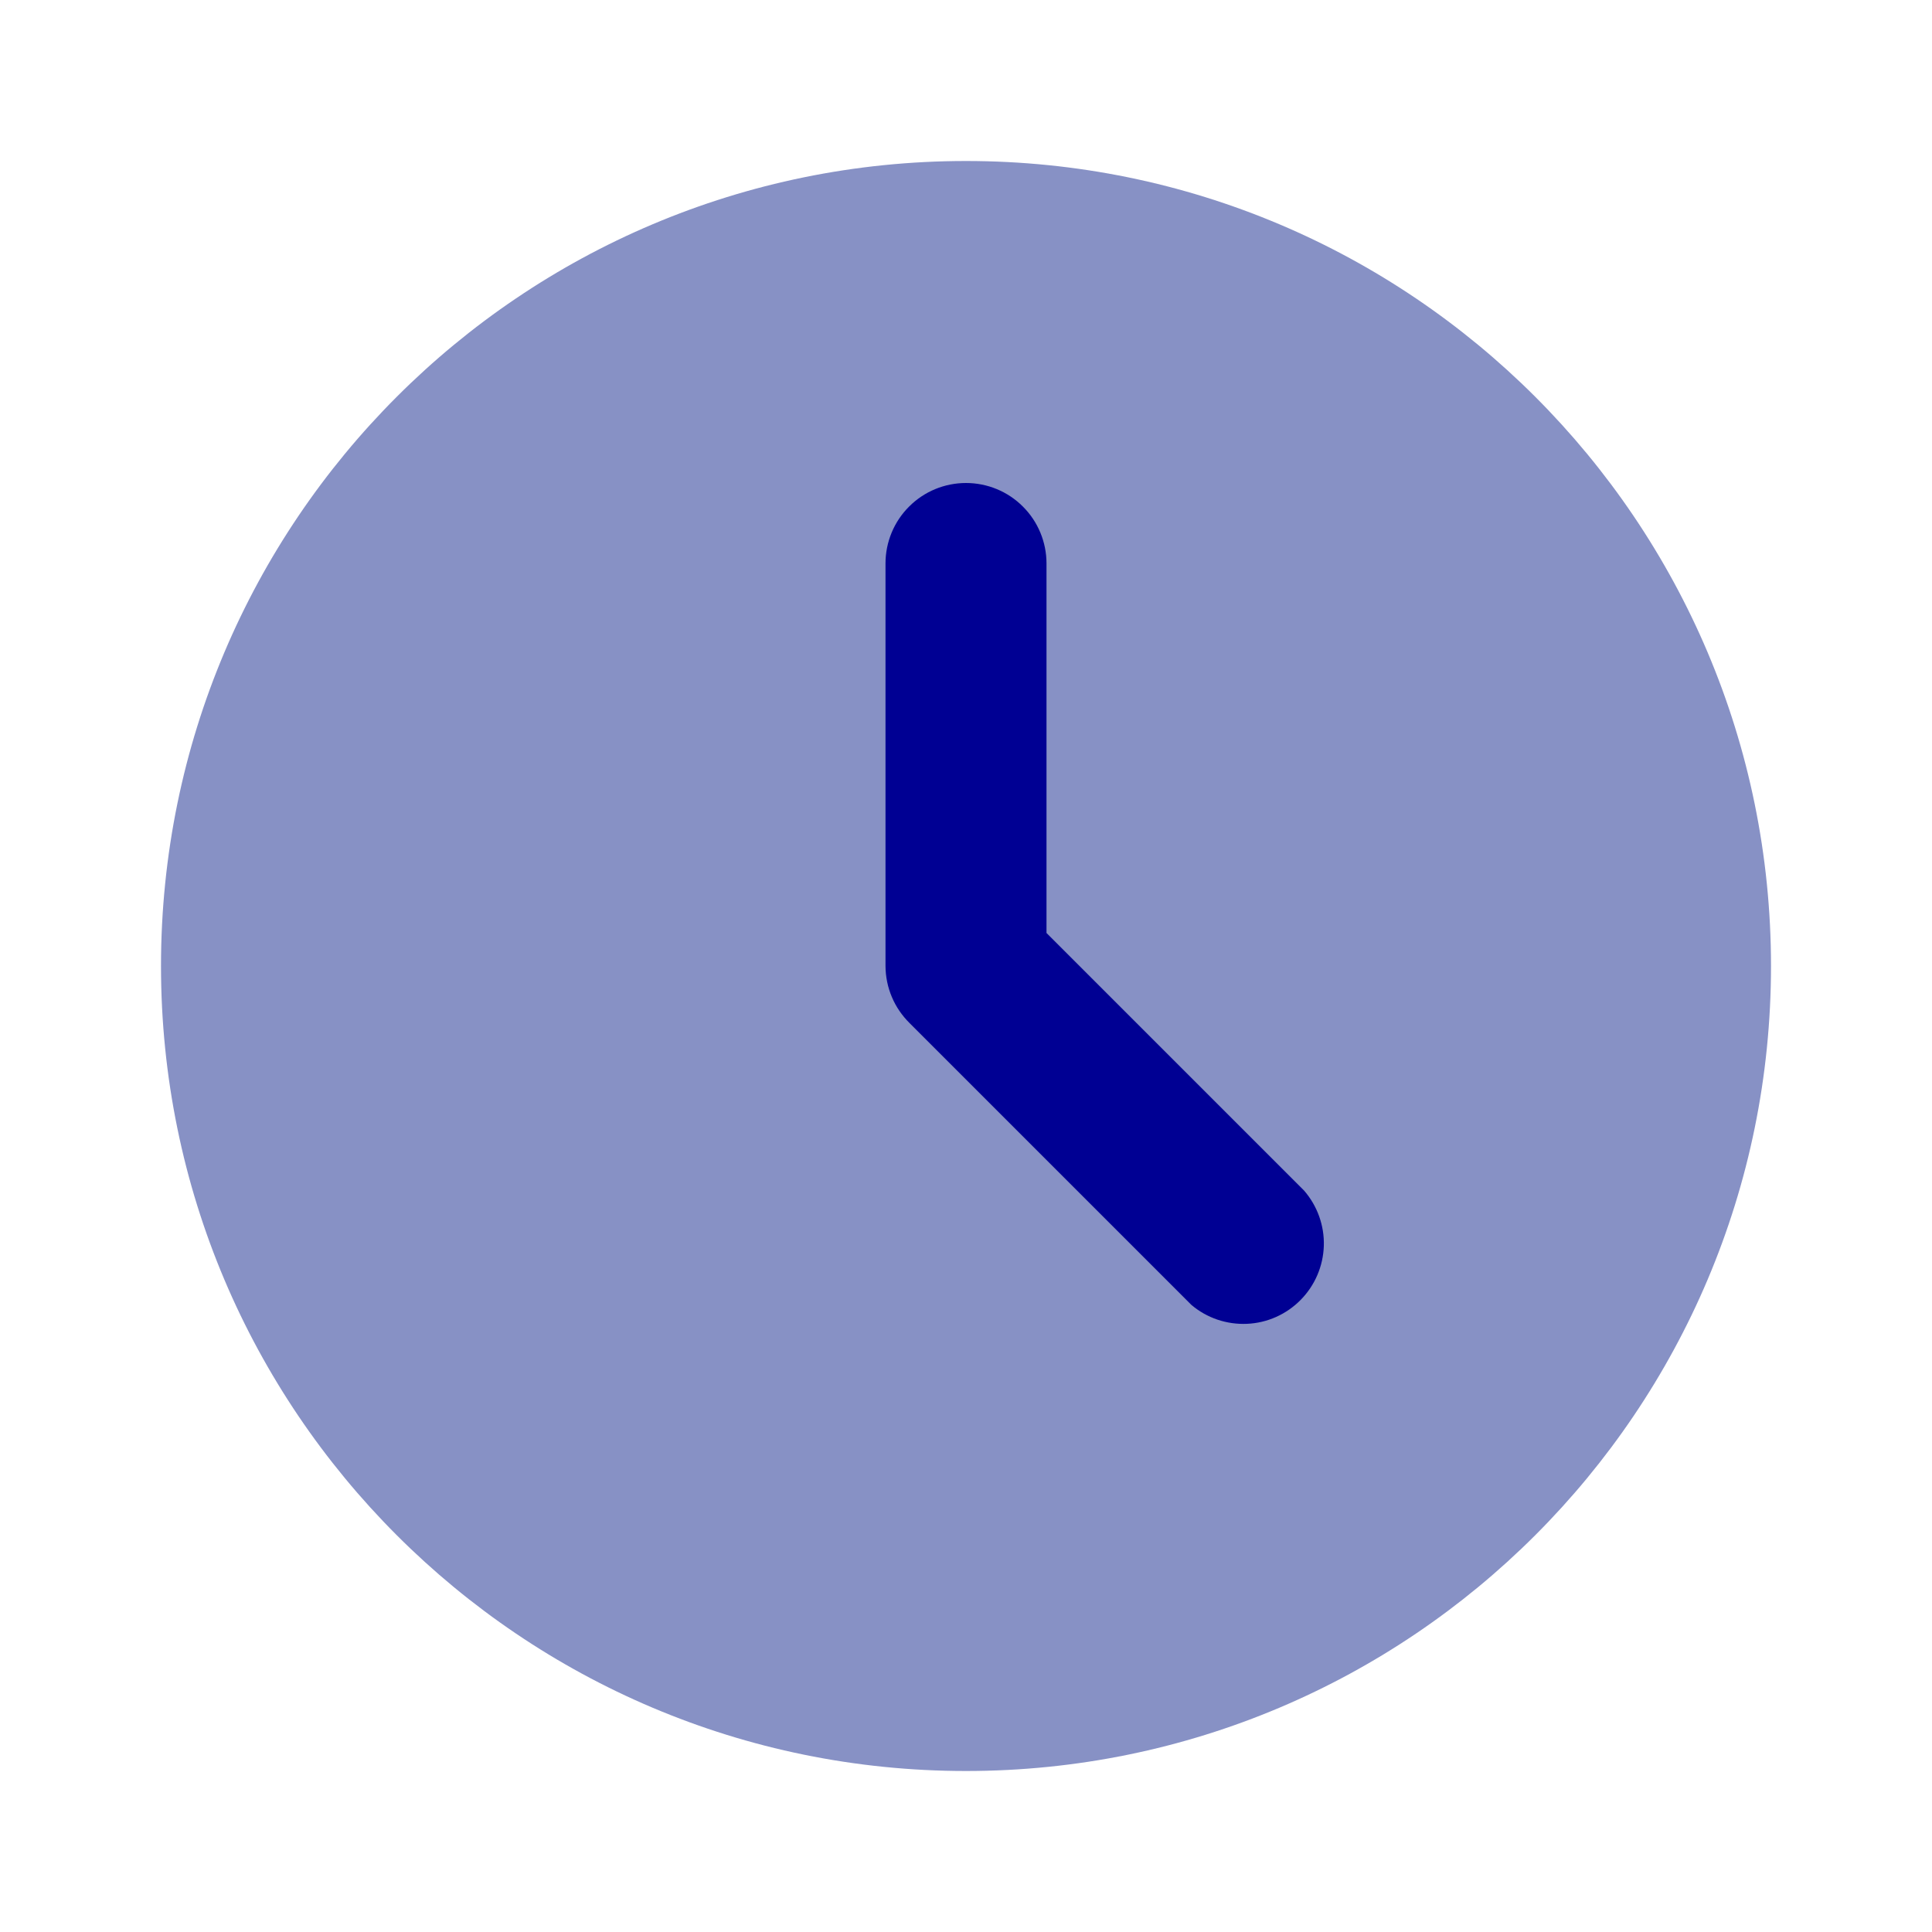
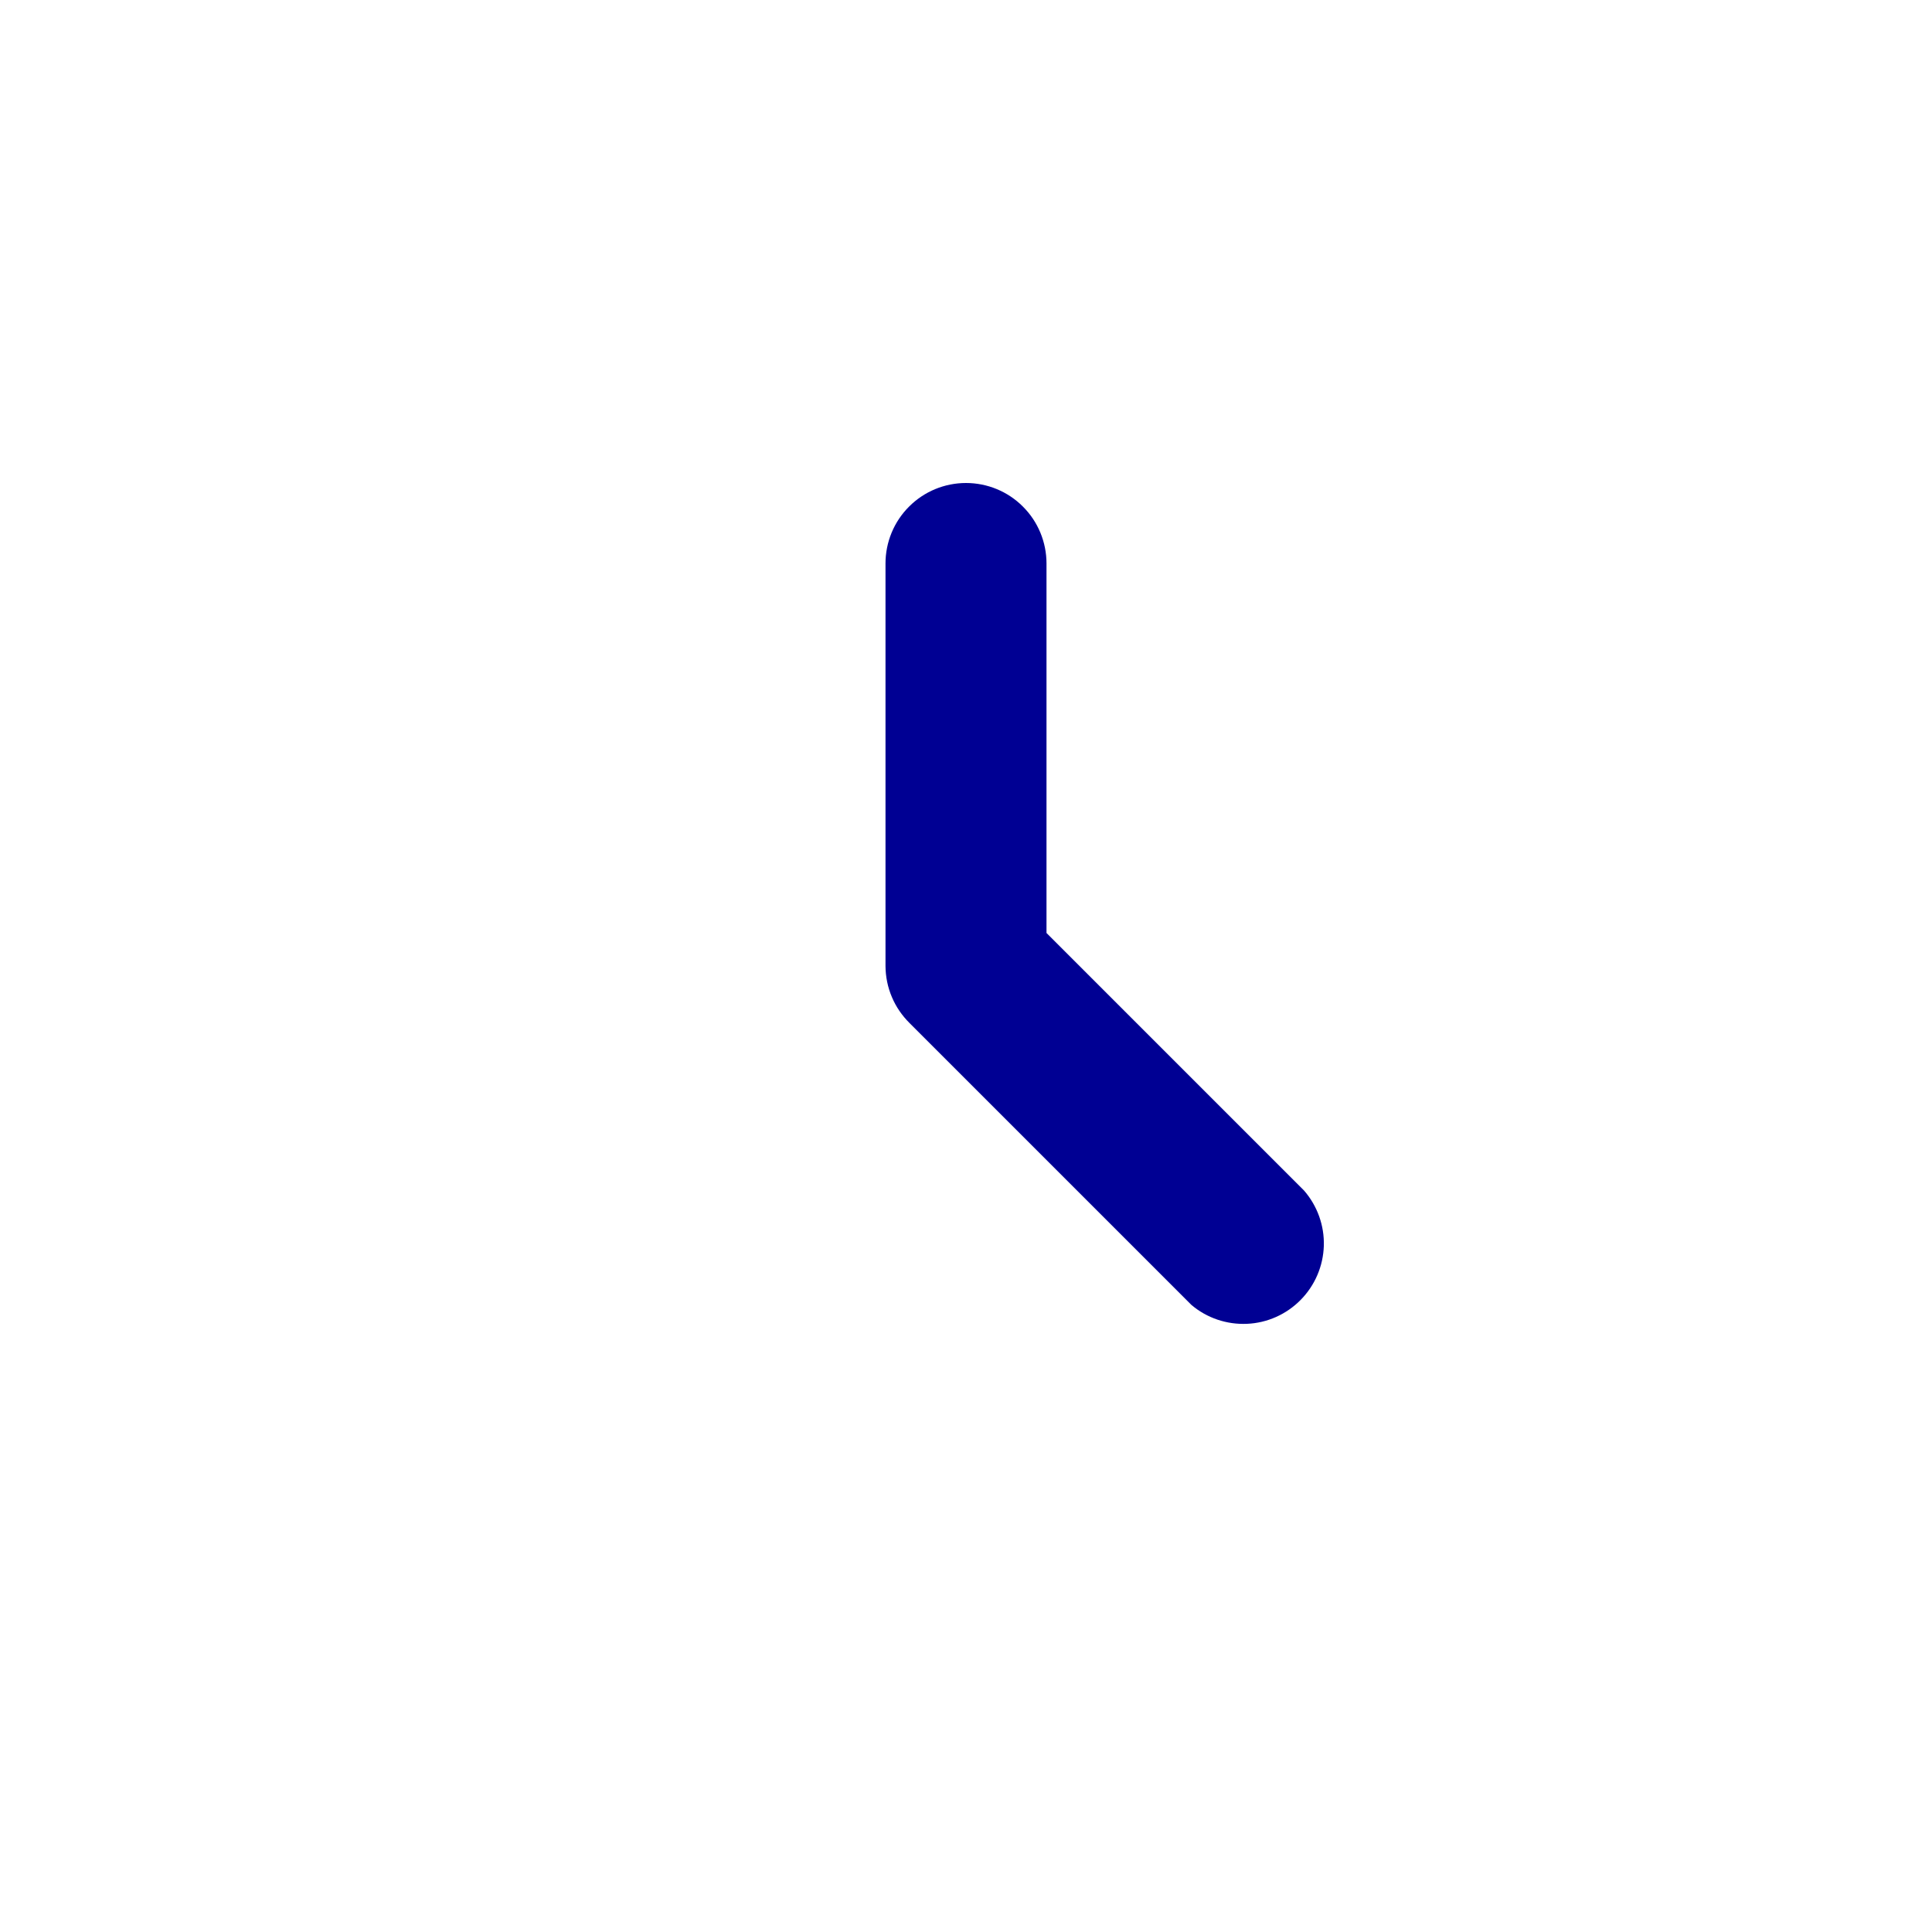
<svg xmlns="http://www.w3.org/2000/svg" width="24" height="24" viewBox="0 0 24 24" fill="none">
-   <path d="M12 22C17.523 22 22 17.523 22 12C22 6.477 17.523 2 12 2C6.477 2 2 6.477 2 12C2 17.523 6.477 22 12 22Z" fill="#8791C5" />
  <path d="M13 11.59L16.2 14.79C16.365 14.98 16.453 15.226 16.445 15.477C16.437 15.729 16.334 15.969 16.157 16.148C15.98 16.328 15.742 16.434 15.491 16.445C15.239 16.456 14.992 16.373 14.8 16.21L11.3 12.71C11.206 12.617 11.13 12.507 11.079 12.385C11.027 12.263 11.001 12.132 11 12V7C11 6.735 11.105 6.48 11.293 6.293C11.48 6.105 11.735 6 12 6C12.265 6 12.52 6.105 12.707 6.293C12.895 6.48 13 6.735 13 7V11.59Z" fill="#000093" />
</svg>